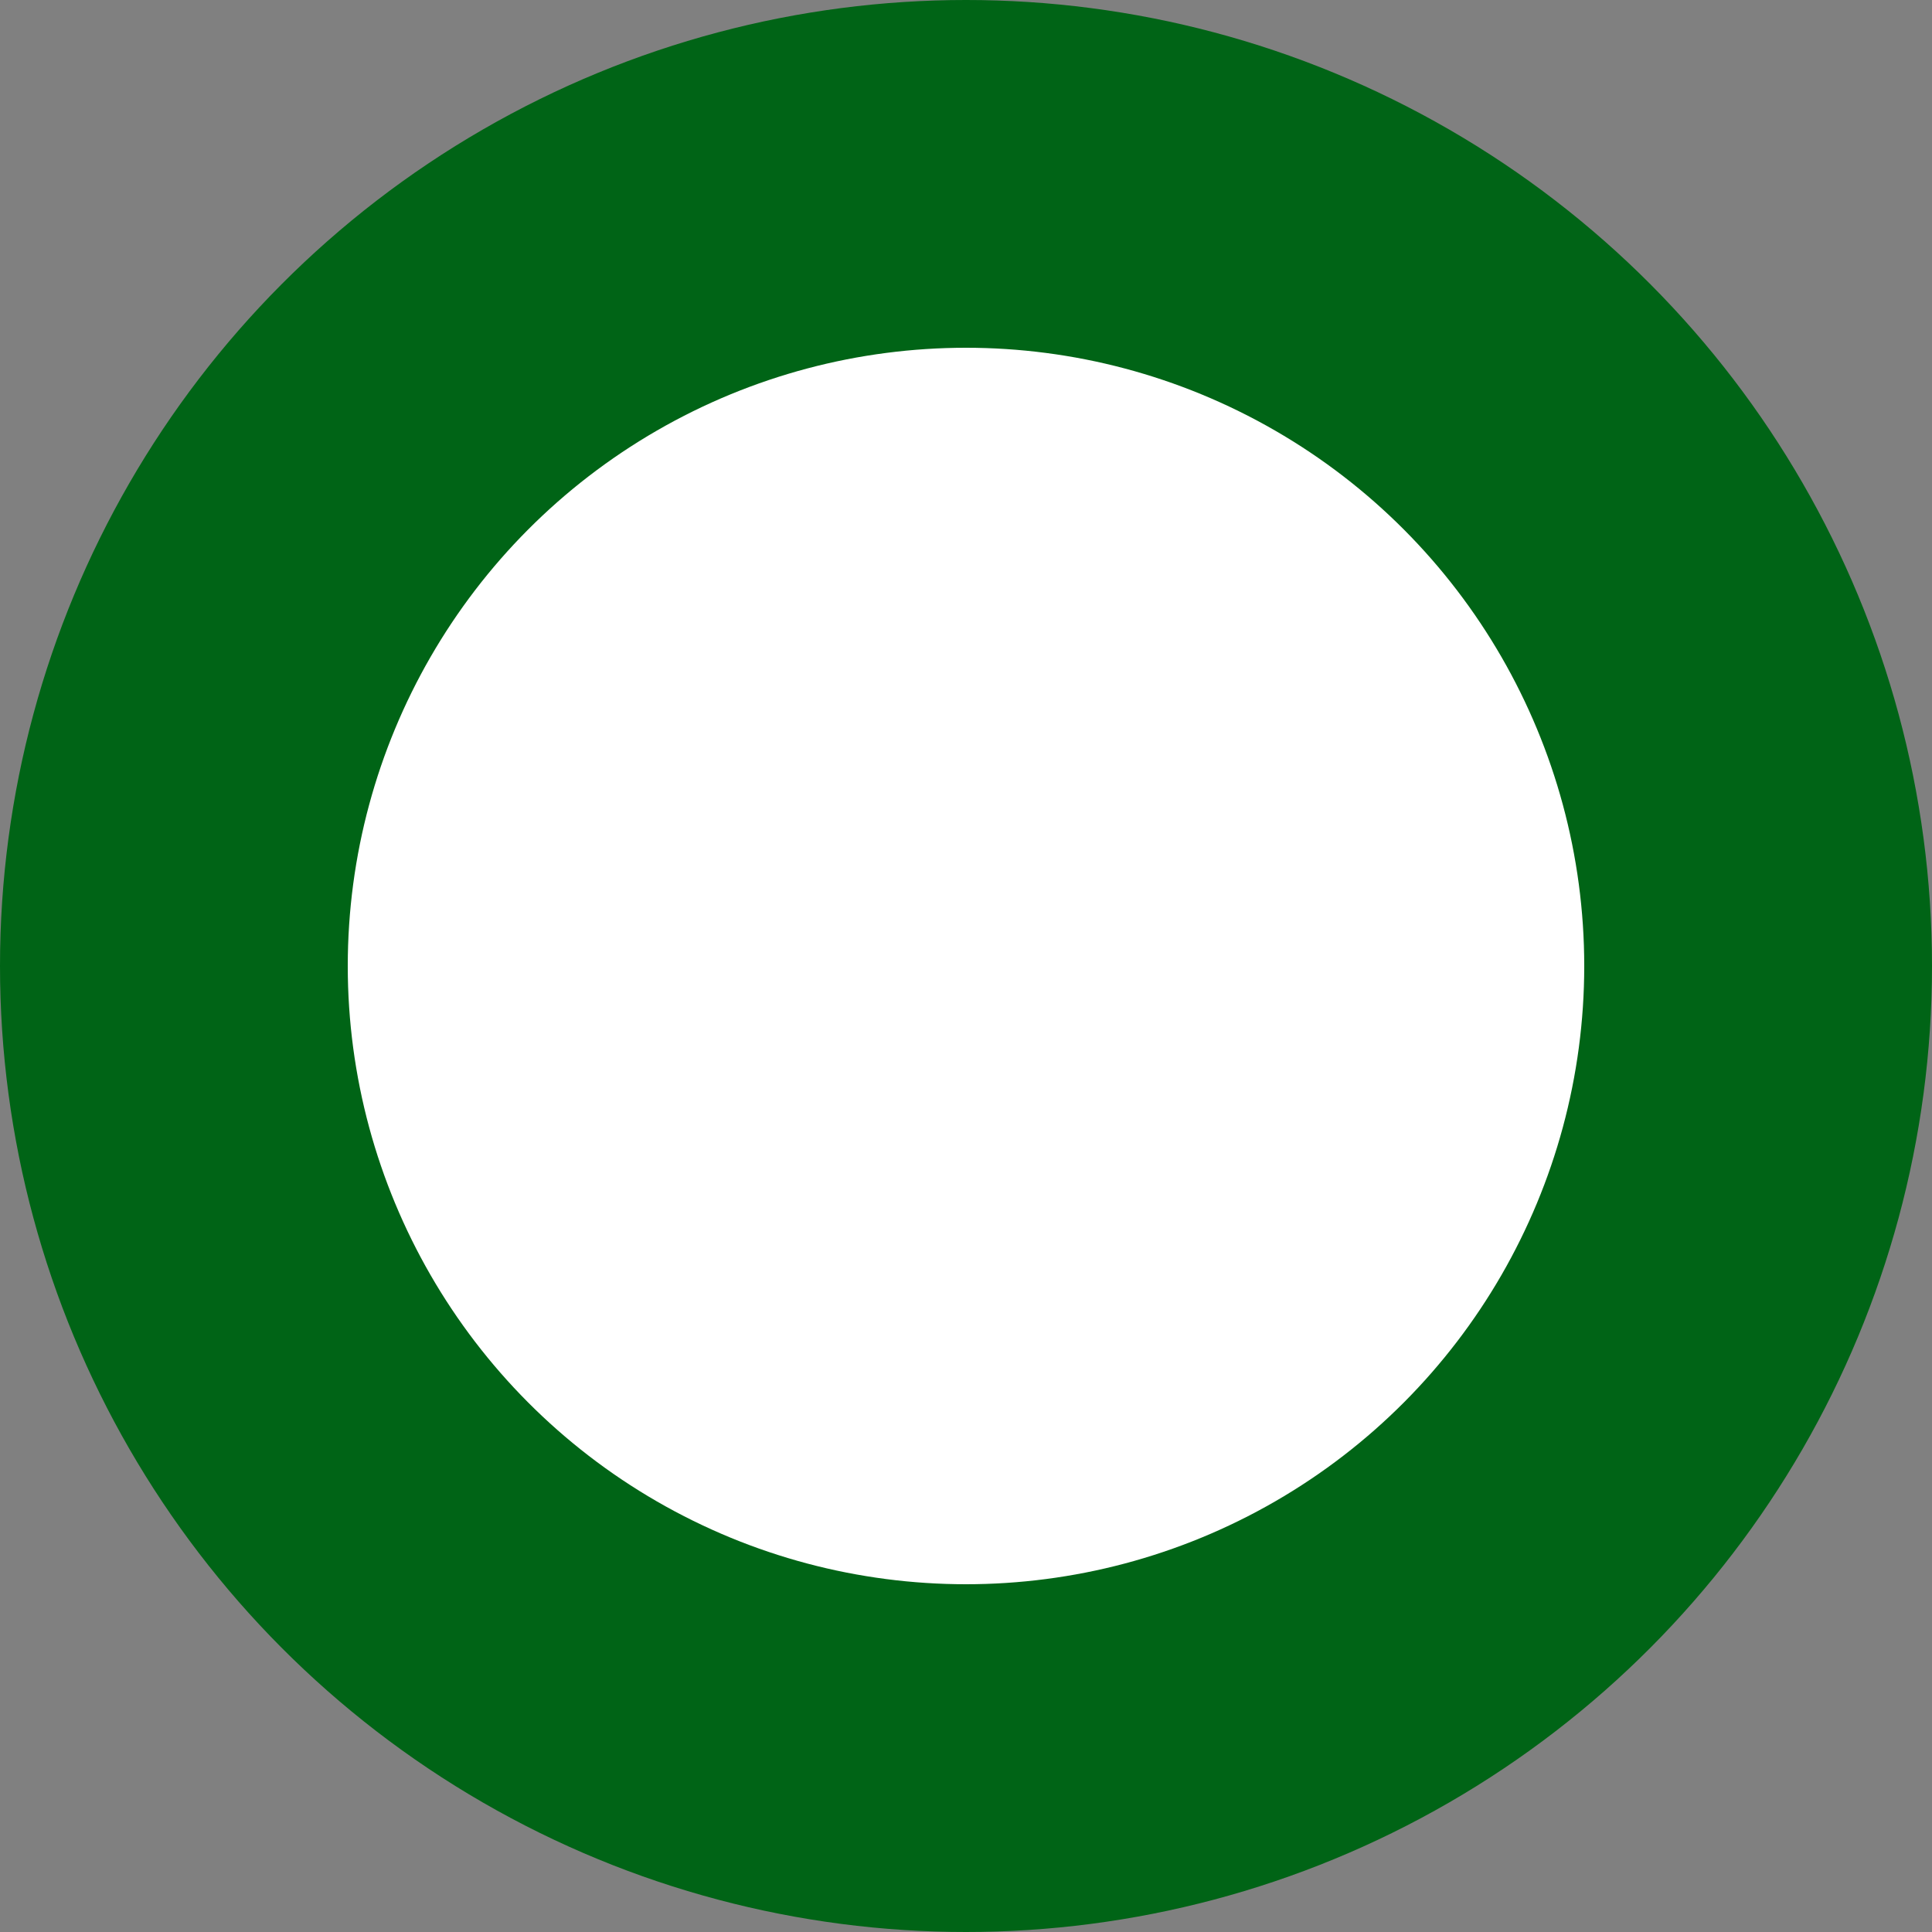
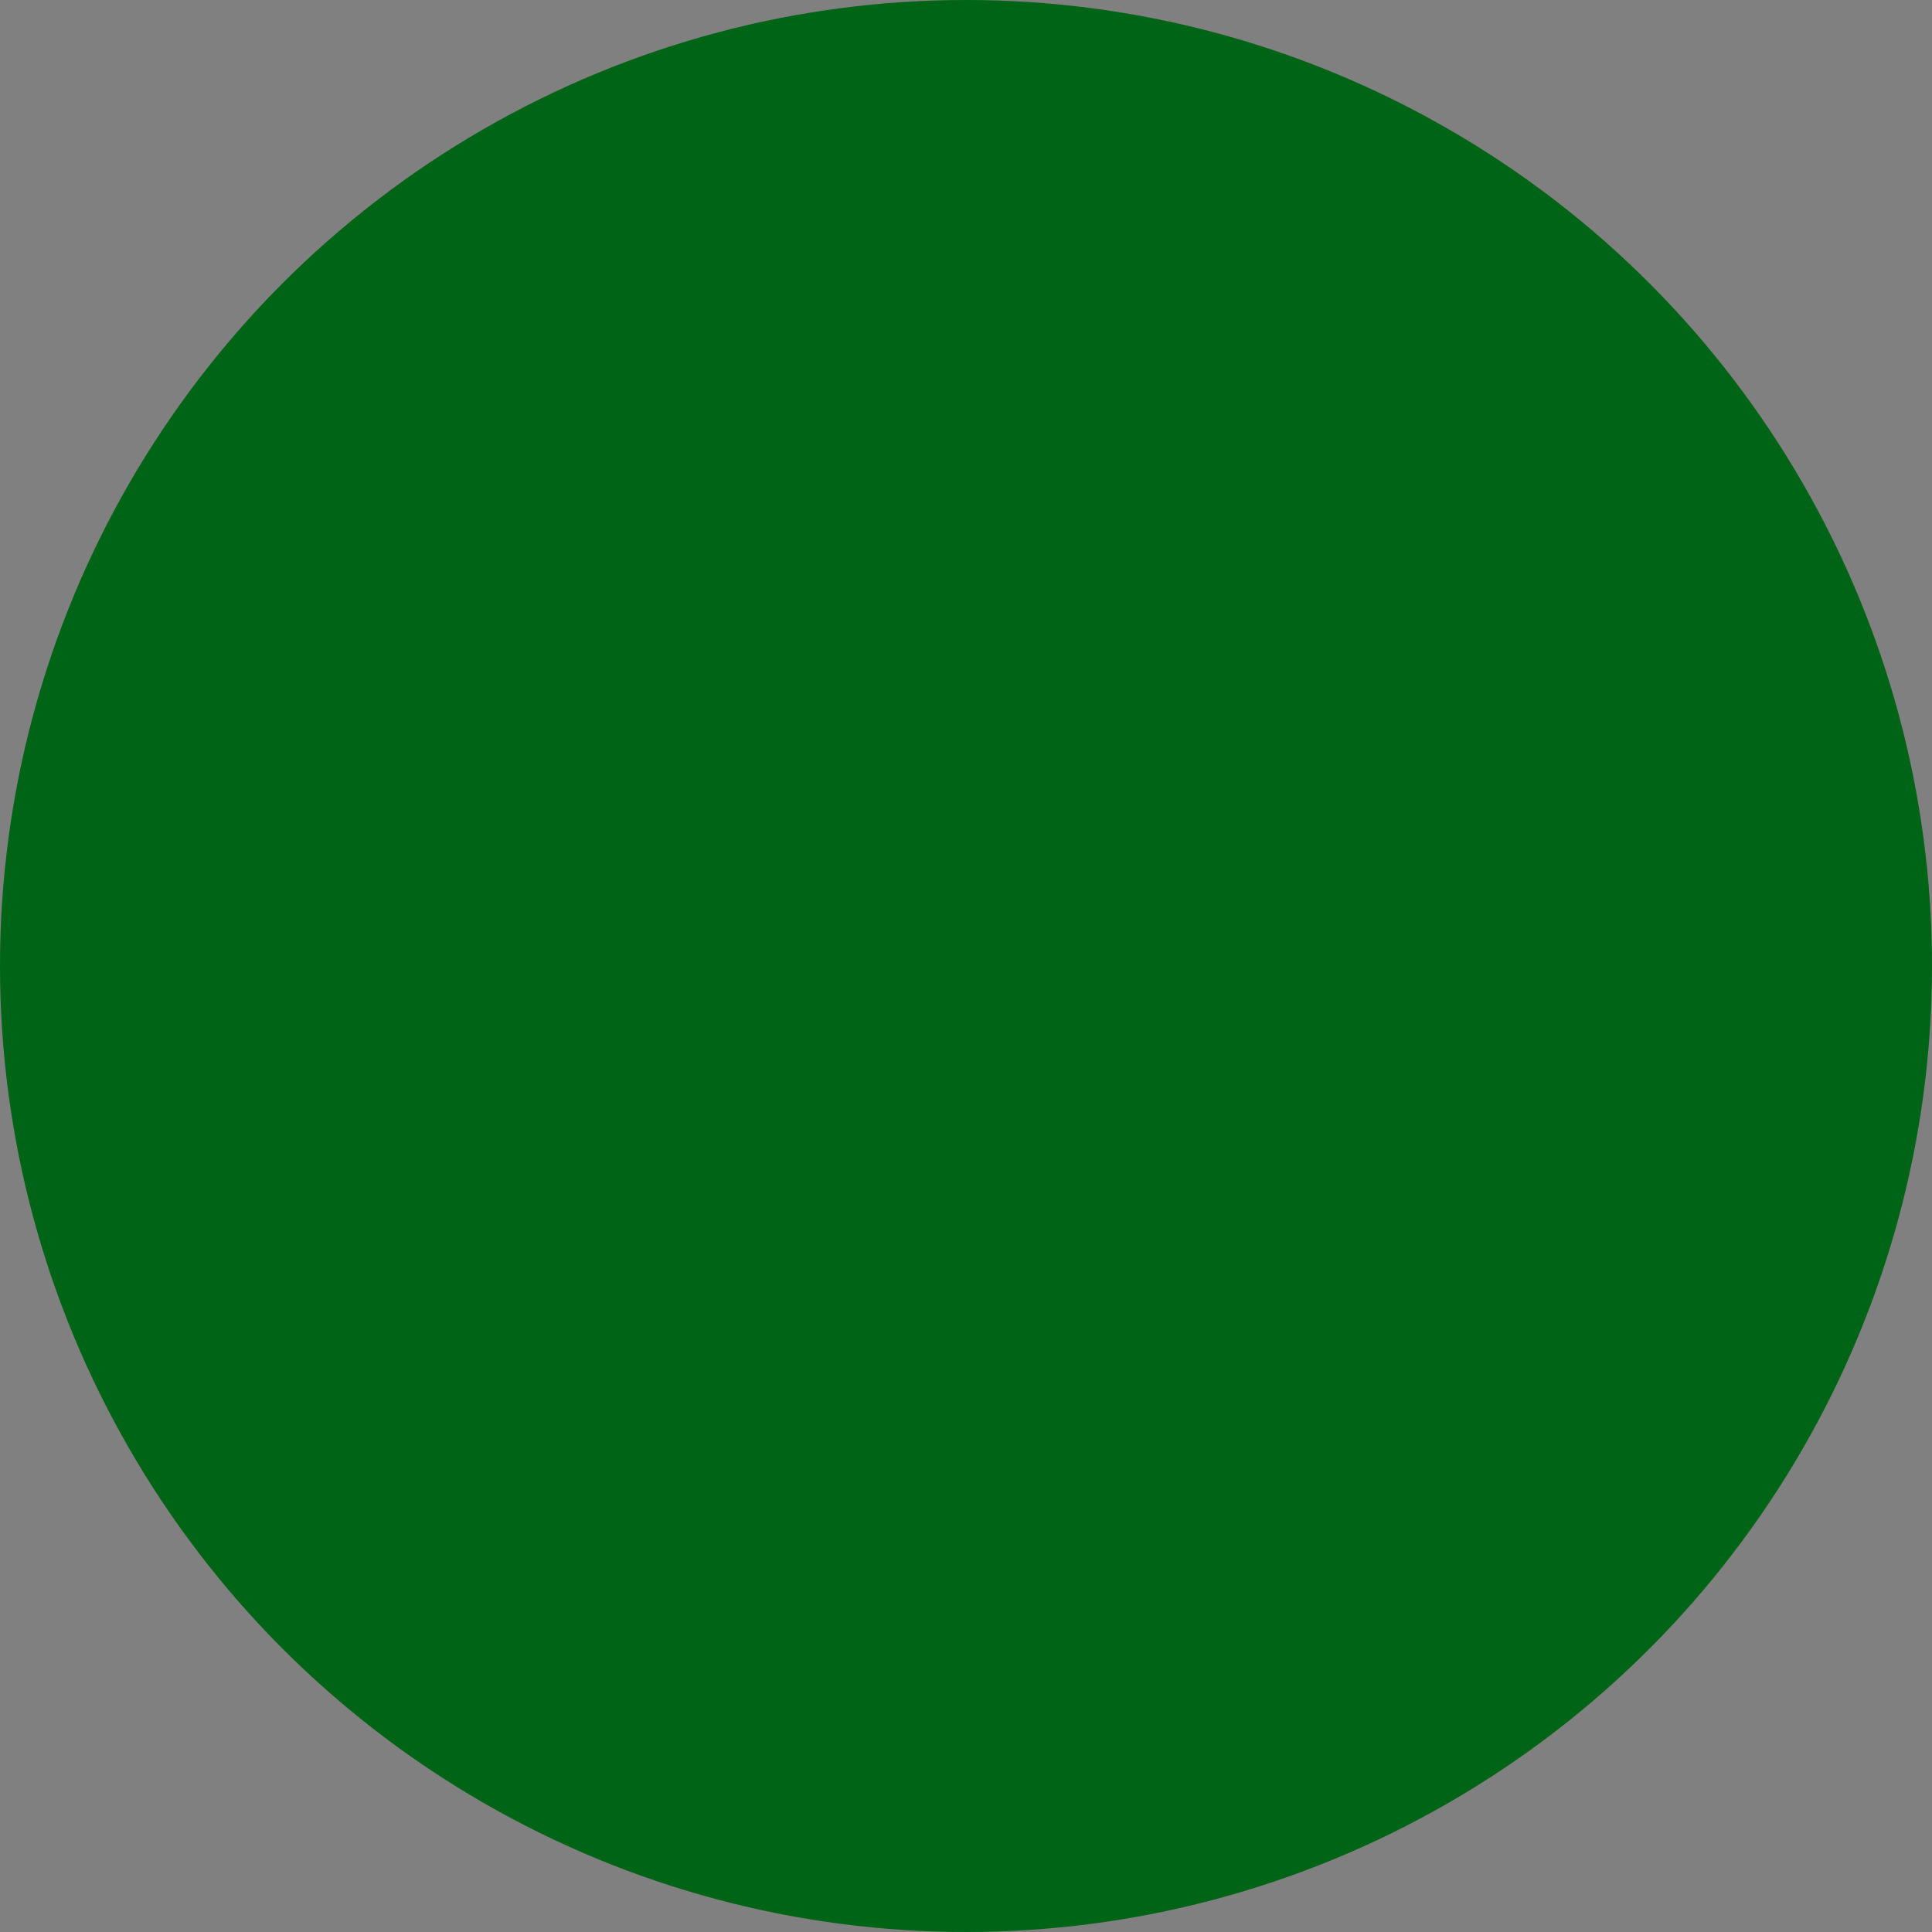
<svg xmlns="http://www.w3.org/2000/svg" width="50" height="50" viewBox="0 0 50 50">
  <rect x="0" y="0" width="50" height="50" fill="#808080" stroke="none" />
  <g id="グループ_2375" data-name="グループ 2375" transform="translate(-182 -1725.906)">
    <circle id="楕円形_131" data-name="楕円形 131" cx="25" cy="25" r="25" transform="translate(182 1725.906)" fill="#006416" />
-     <circle id="楕円形_132" data-name="楕円形 132" cx="16" cy="16" r="16" transform="translate(191 1734.906)" fill="#fff" />
  </g>
</svg>